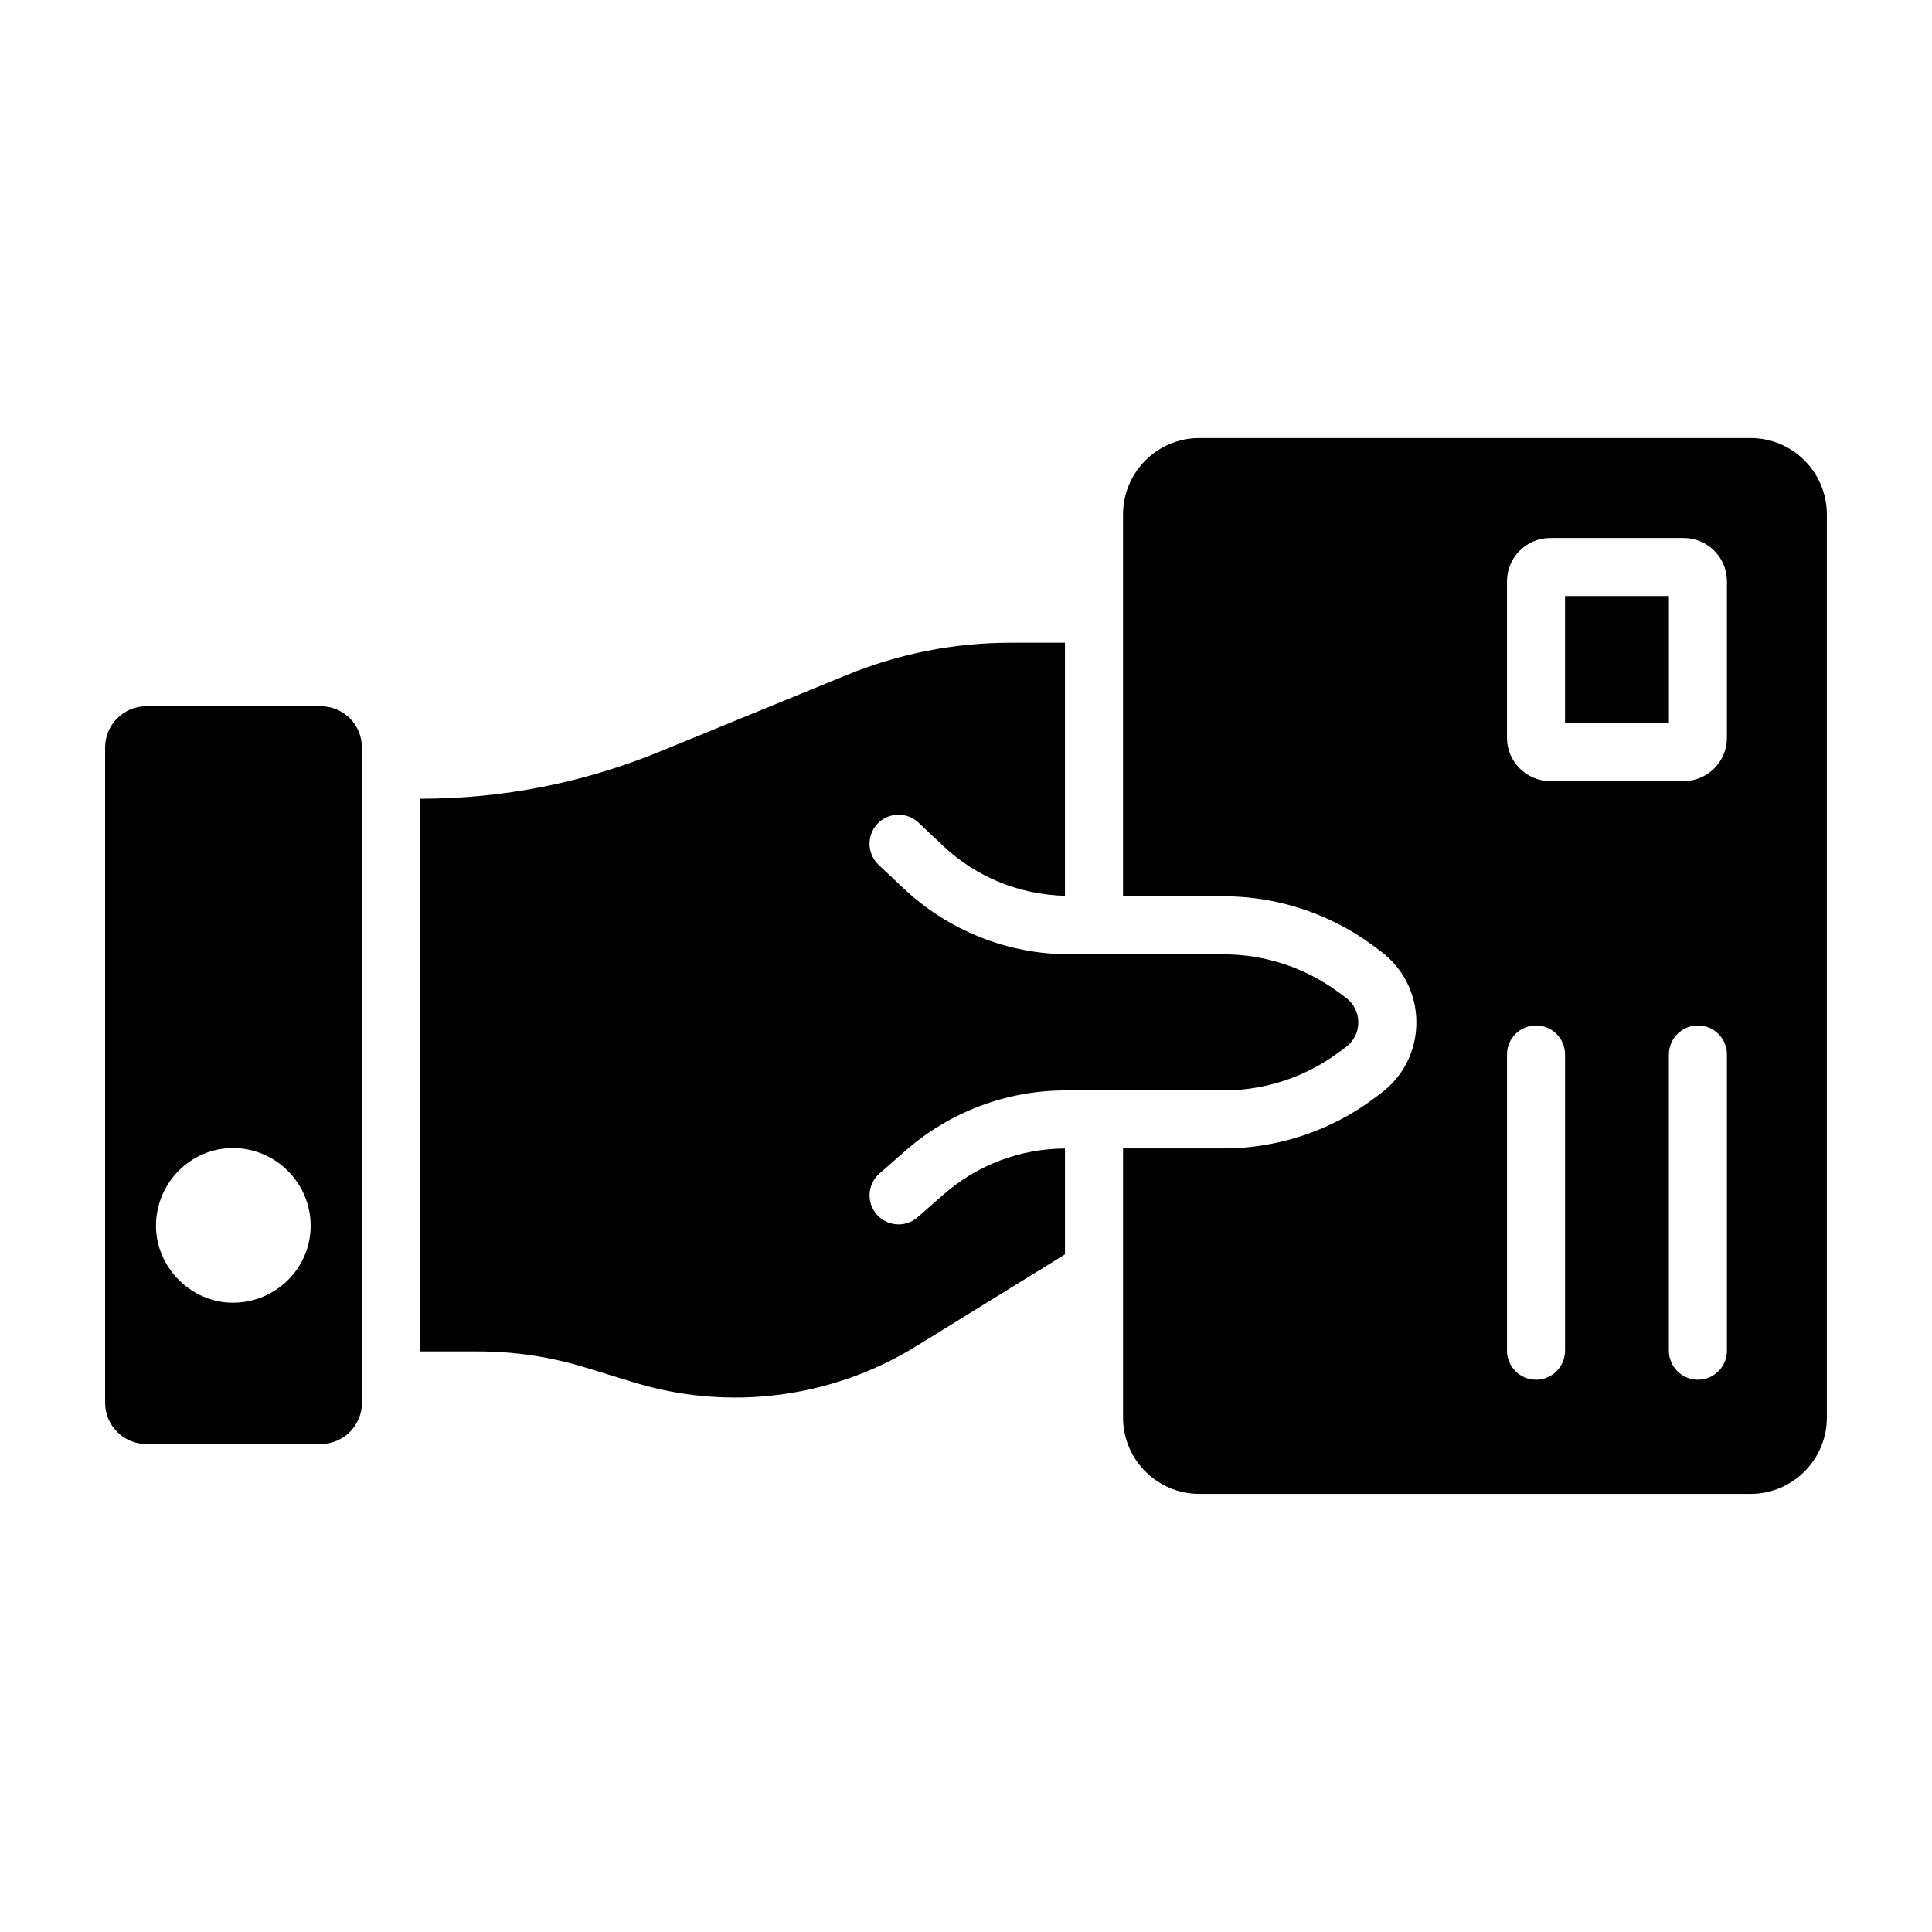
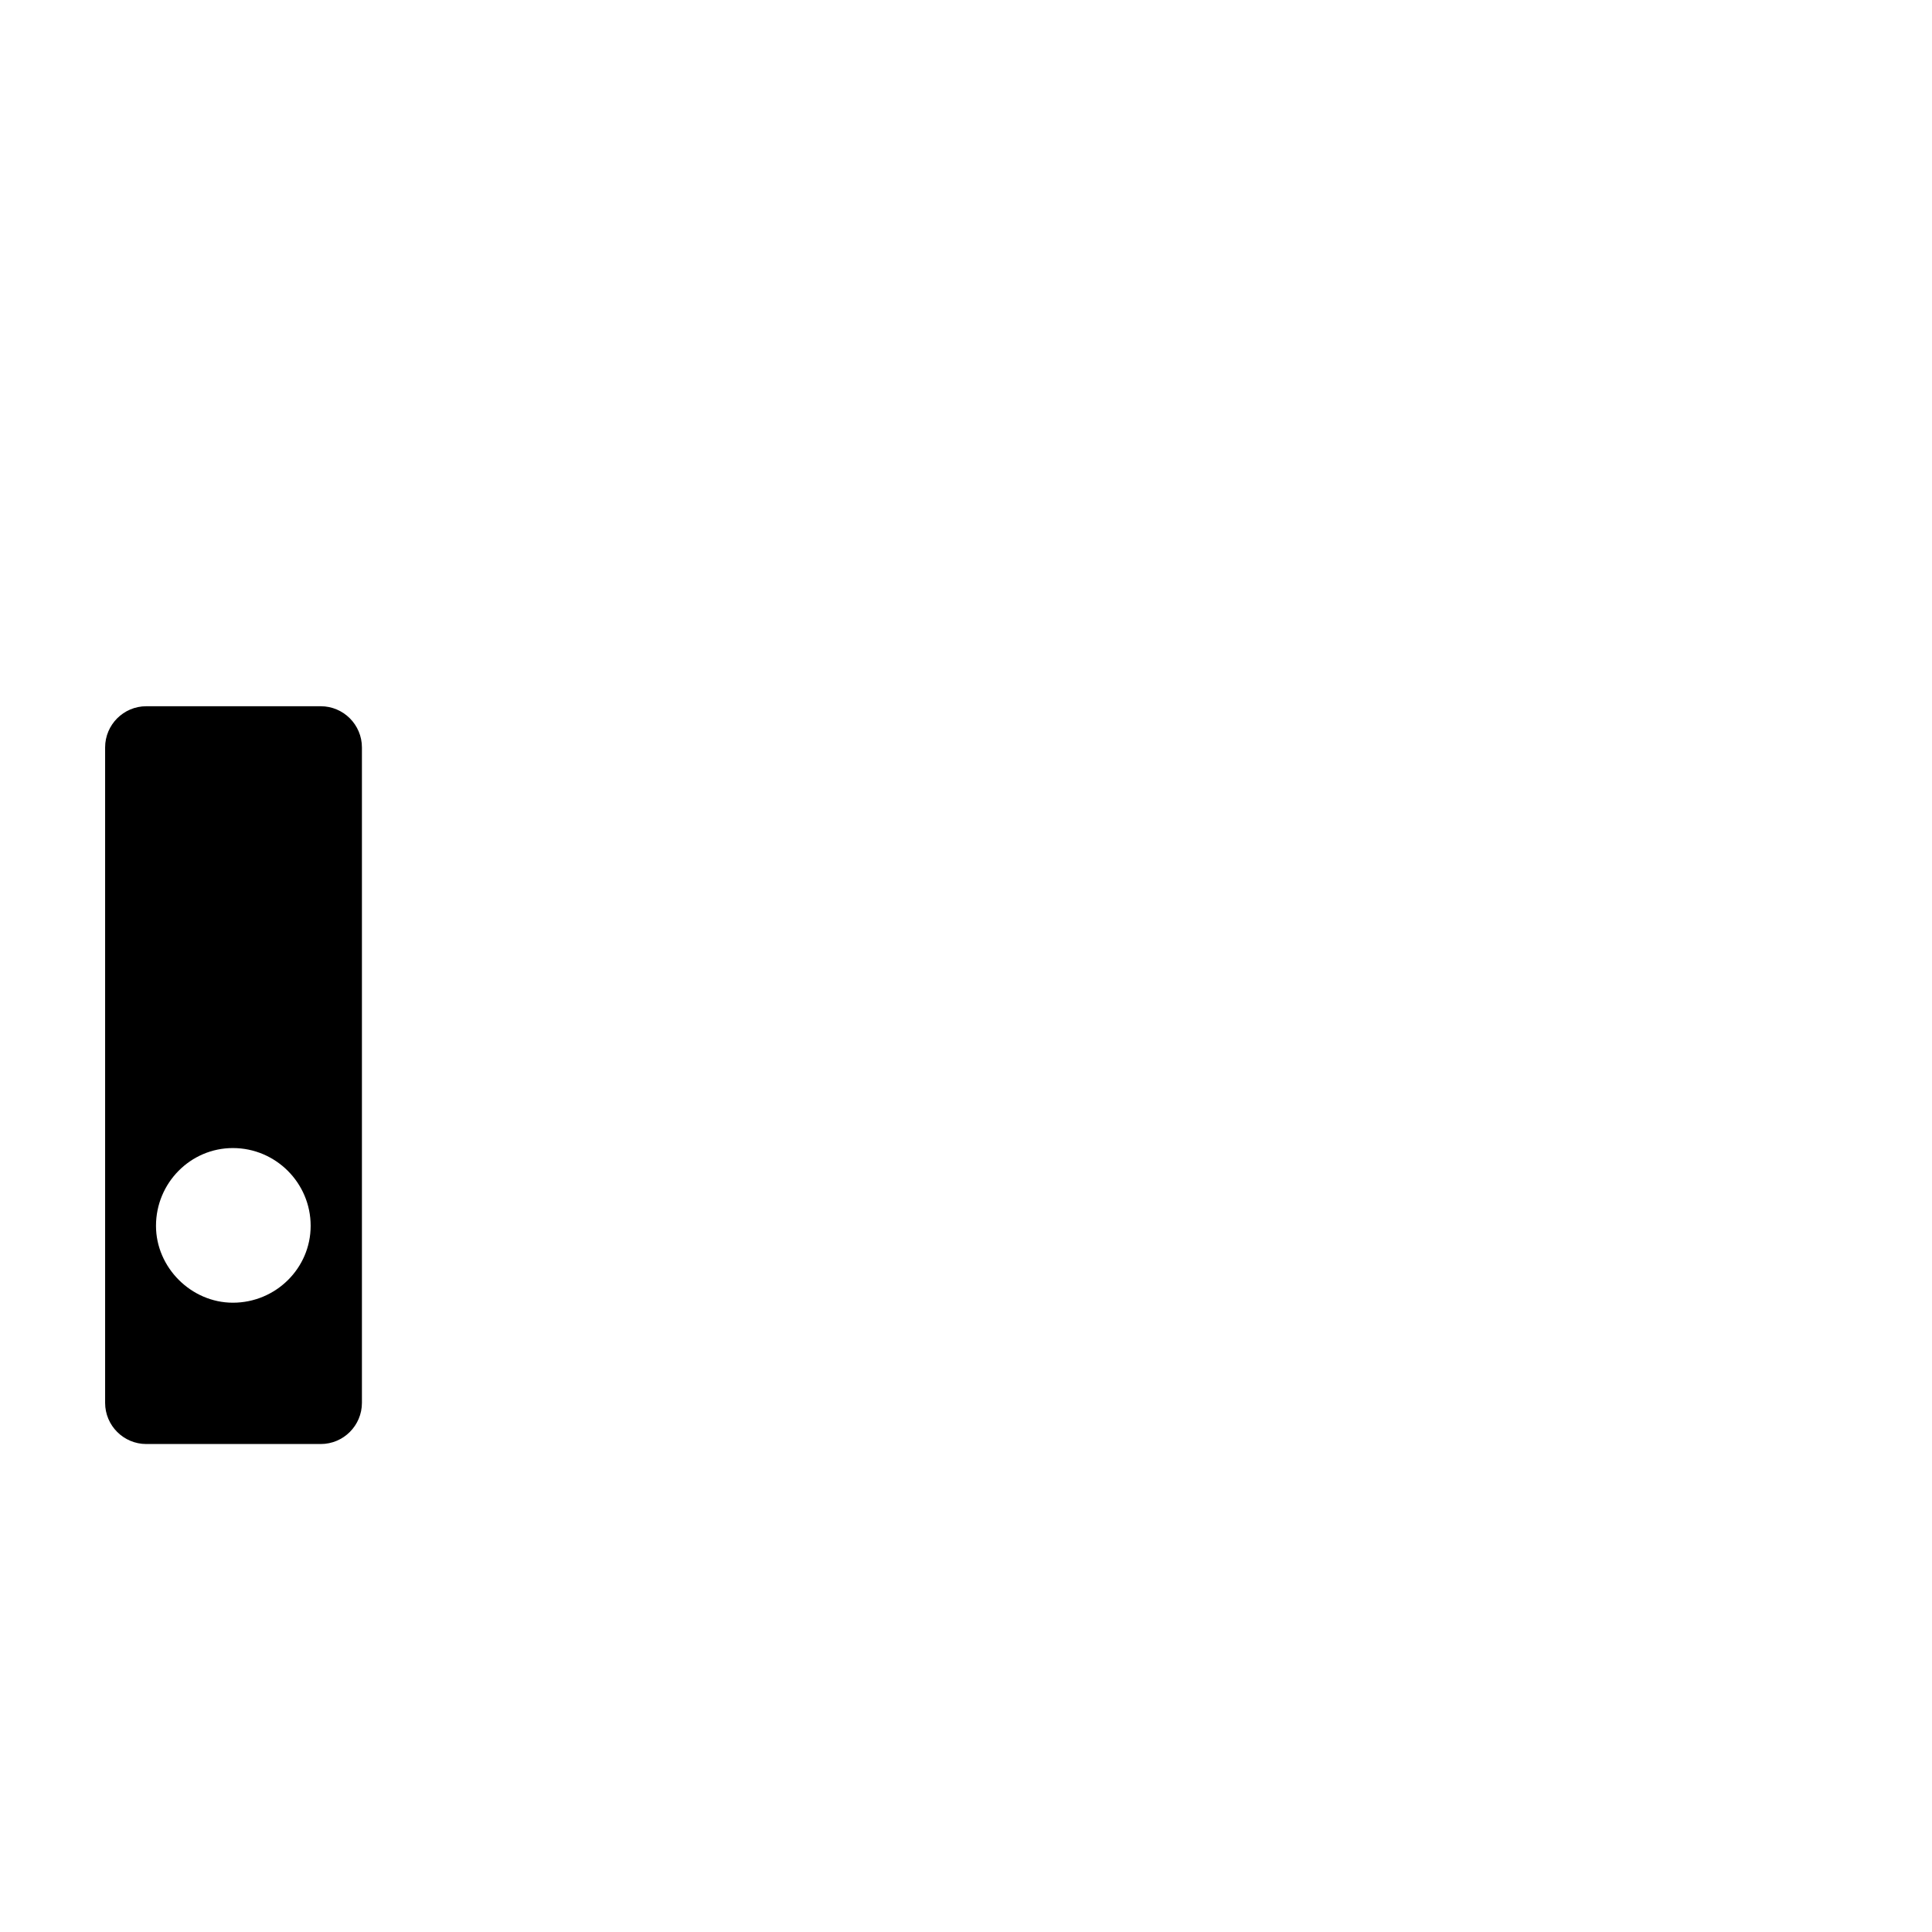
<svg xmlns="http://www.w3.org/2000/svg" fill="#000000" width="800px" height="800px" version="1.1" viewBox="144 144 512 512">
  <g>
-     <path d="m383.95 448.96c11.75-10.312 26.824-15.992 42.457-15.992h41.934c10.93 0 21.758-3.594 30.496-10.133l1.891-1.402c2.051-1.543 3.238-3.906 3.238-6.488s-1.188-4.957-3.258-6.508l-1.852-1.383c-8.766-6.539-19.598-10.145-30.516-10.145h-40.777c-16.48 0-32.164-6.227-44.148-17.523l-6.566-6.188c-3.09-2.914-3.234-7.781-0.32-10.875 2.926-3.086 7.785-3.234 10.875-0.32l6.562 6.188c8.789 8.293 20.215 12.883 32.262 13.211v-67.074h-14.379c-14.984 0-29.625 2.883-43.523 8.582l-49.461 20.266c-20.262 8.289-41.621 12.496-63.488 12.496h-0.086v146.47l15.484 0.004c9.578 0 19.066 1.422 28.195 4.215l13.051 3.996c25.172 7.699 52.445 4.195 74.832-9.621l39.371-24.309v-28.062c-11.832 0.043-23.238 4.348-32.137 12.152l-6.894 6.047c-1.457 1.277-3.262 1.91-5.059 1.91-2.137 0-4.266-0.883-5.789-2.625-2.797-3.184-2.484-8.051 0.711-10.844z" />
    <path d="m229 331.16h-46.23c-6.019 0-10.914 4.898-10.914 10.918v173.69c0 6.019 4.894 10.914 10.914 10.914h46.23c6.019 0 10.914-4.894 10.914-10.914v-173.69c0-6.019-4.898-10.918-10.914-10.918zm-23.285 158.07c-11.047 0-20.375-9.328-20.375-20.367 0-11.367 9.141-20.617 20.375-20.617 11.367 0 20.613 9.25 20.613 20.617-0.004 11.23-9.246 20.367-20.613 20.367z" />
-     <path d="m558.75 301.95h27.527v33.664h-27.527z" />
-     <path d="m607.92 260.09h-146.09c-11.148 0-20.215 9.07-20.215 20.215v101.22h26.73c14.215 0 28.312 4.688 39.703 13.199l1.859 1.383c6.012 4.496 9.449 11.355 9.449 18.844-0.004 7.481-3.441 14.328-9.434 18.805l-1.887 1.402c-11.355 8.5-25.457 13.188-39.688 13.188h-26.73v71.332c0 11.145 9.066 20.215 20.215 20.215h146.09c11.148 0 20.215-9.07 20.215-20.215v-239.37c0-11.145-9.07-20.219-20.219-20.219zm-49.168 241.86c0 4.246-3.445 7.691-7.691 7.691s-7.691-3.445-7.691-7.691v-78.504c0-4.246 3.445-7.691 7.691-7.691s7.691 3.445 7.691 7.691zm42.906 0c0 4.246-3.445 7.691-7.691 7.691s-7.691-3.445-7.691-7.691v-78.504c0-4.246 3.445-7.691 7.691-7.691s7.691 3.445 7.691 7.691zm0-162.43c0 6.328-5.148 11.477-11.477 11.477h-35.336c-6.328 0-11.477-5.148-11.477-11.477v-41.473c0-6.328 5.148-11.477 11.477-11.477h35.336c6.328 0 11.477 5.148 11.477 11.477z" />
  </g>
</svg>